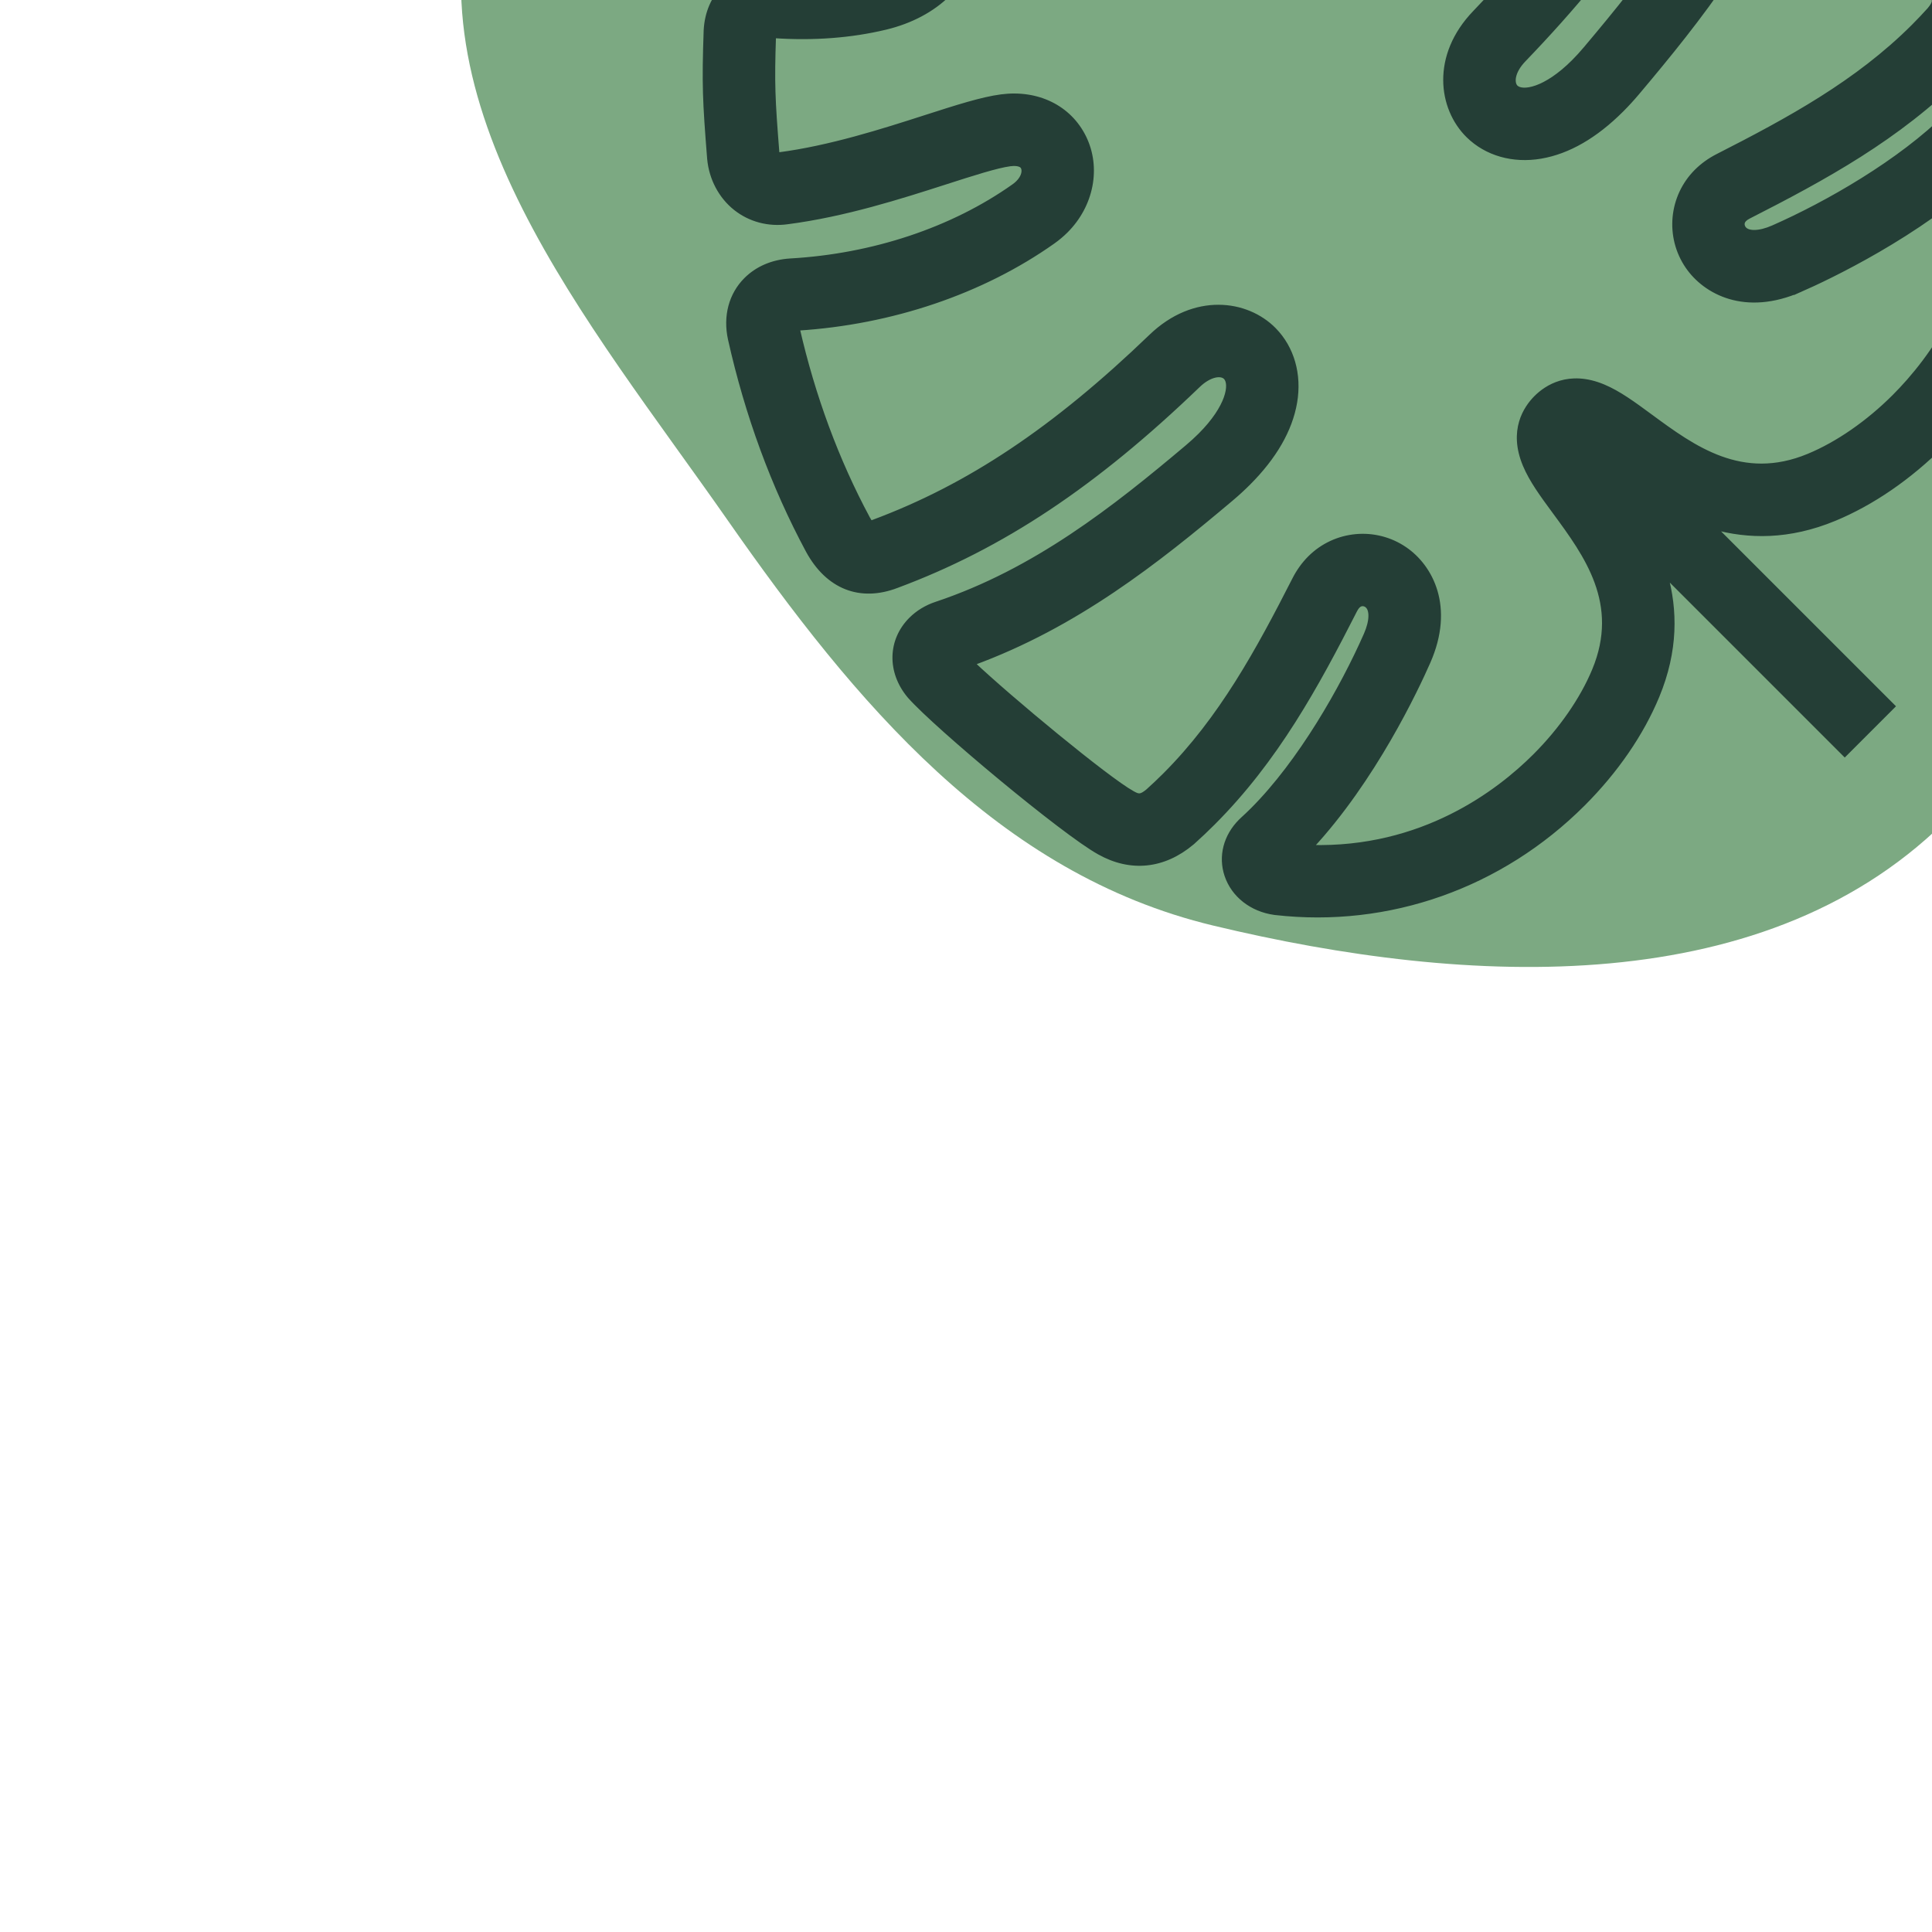
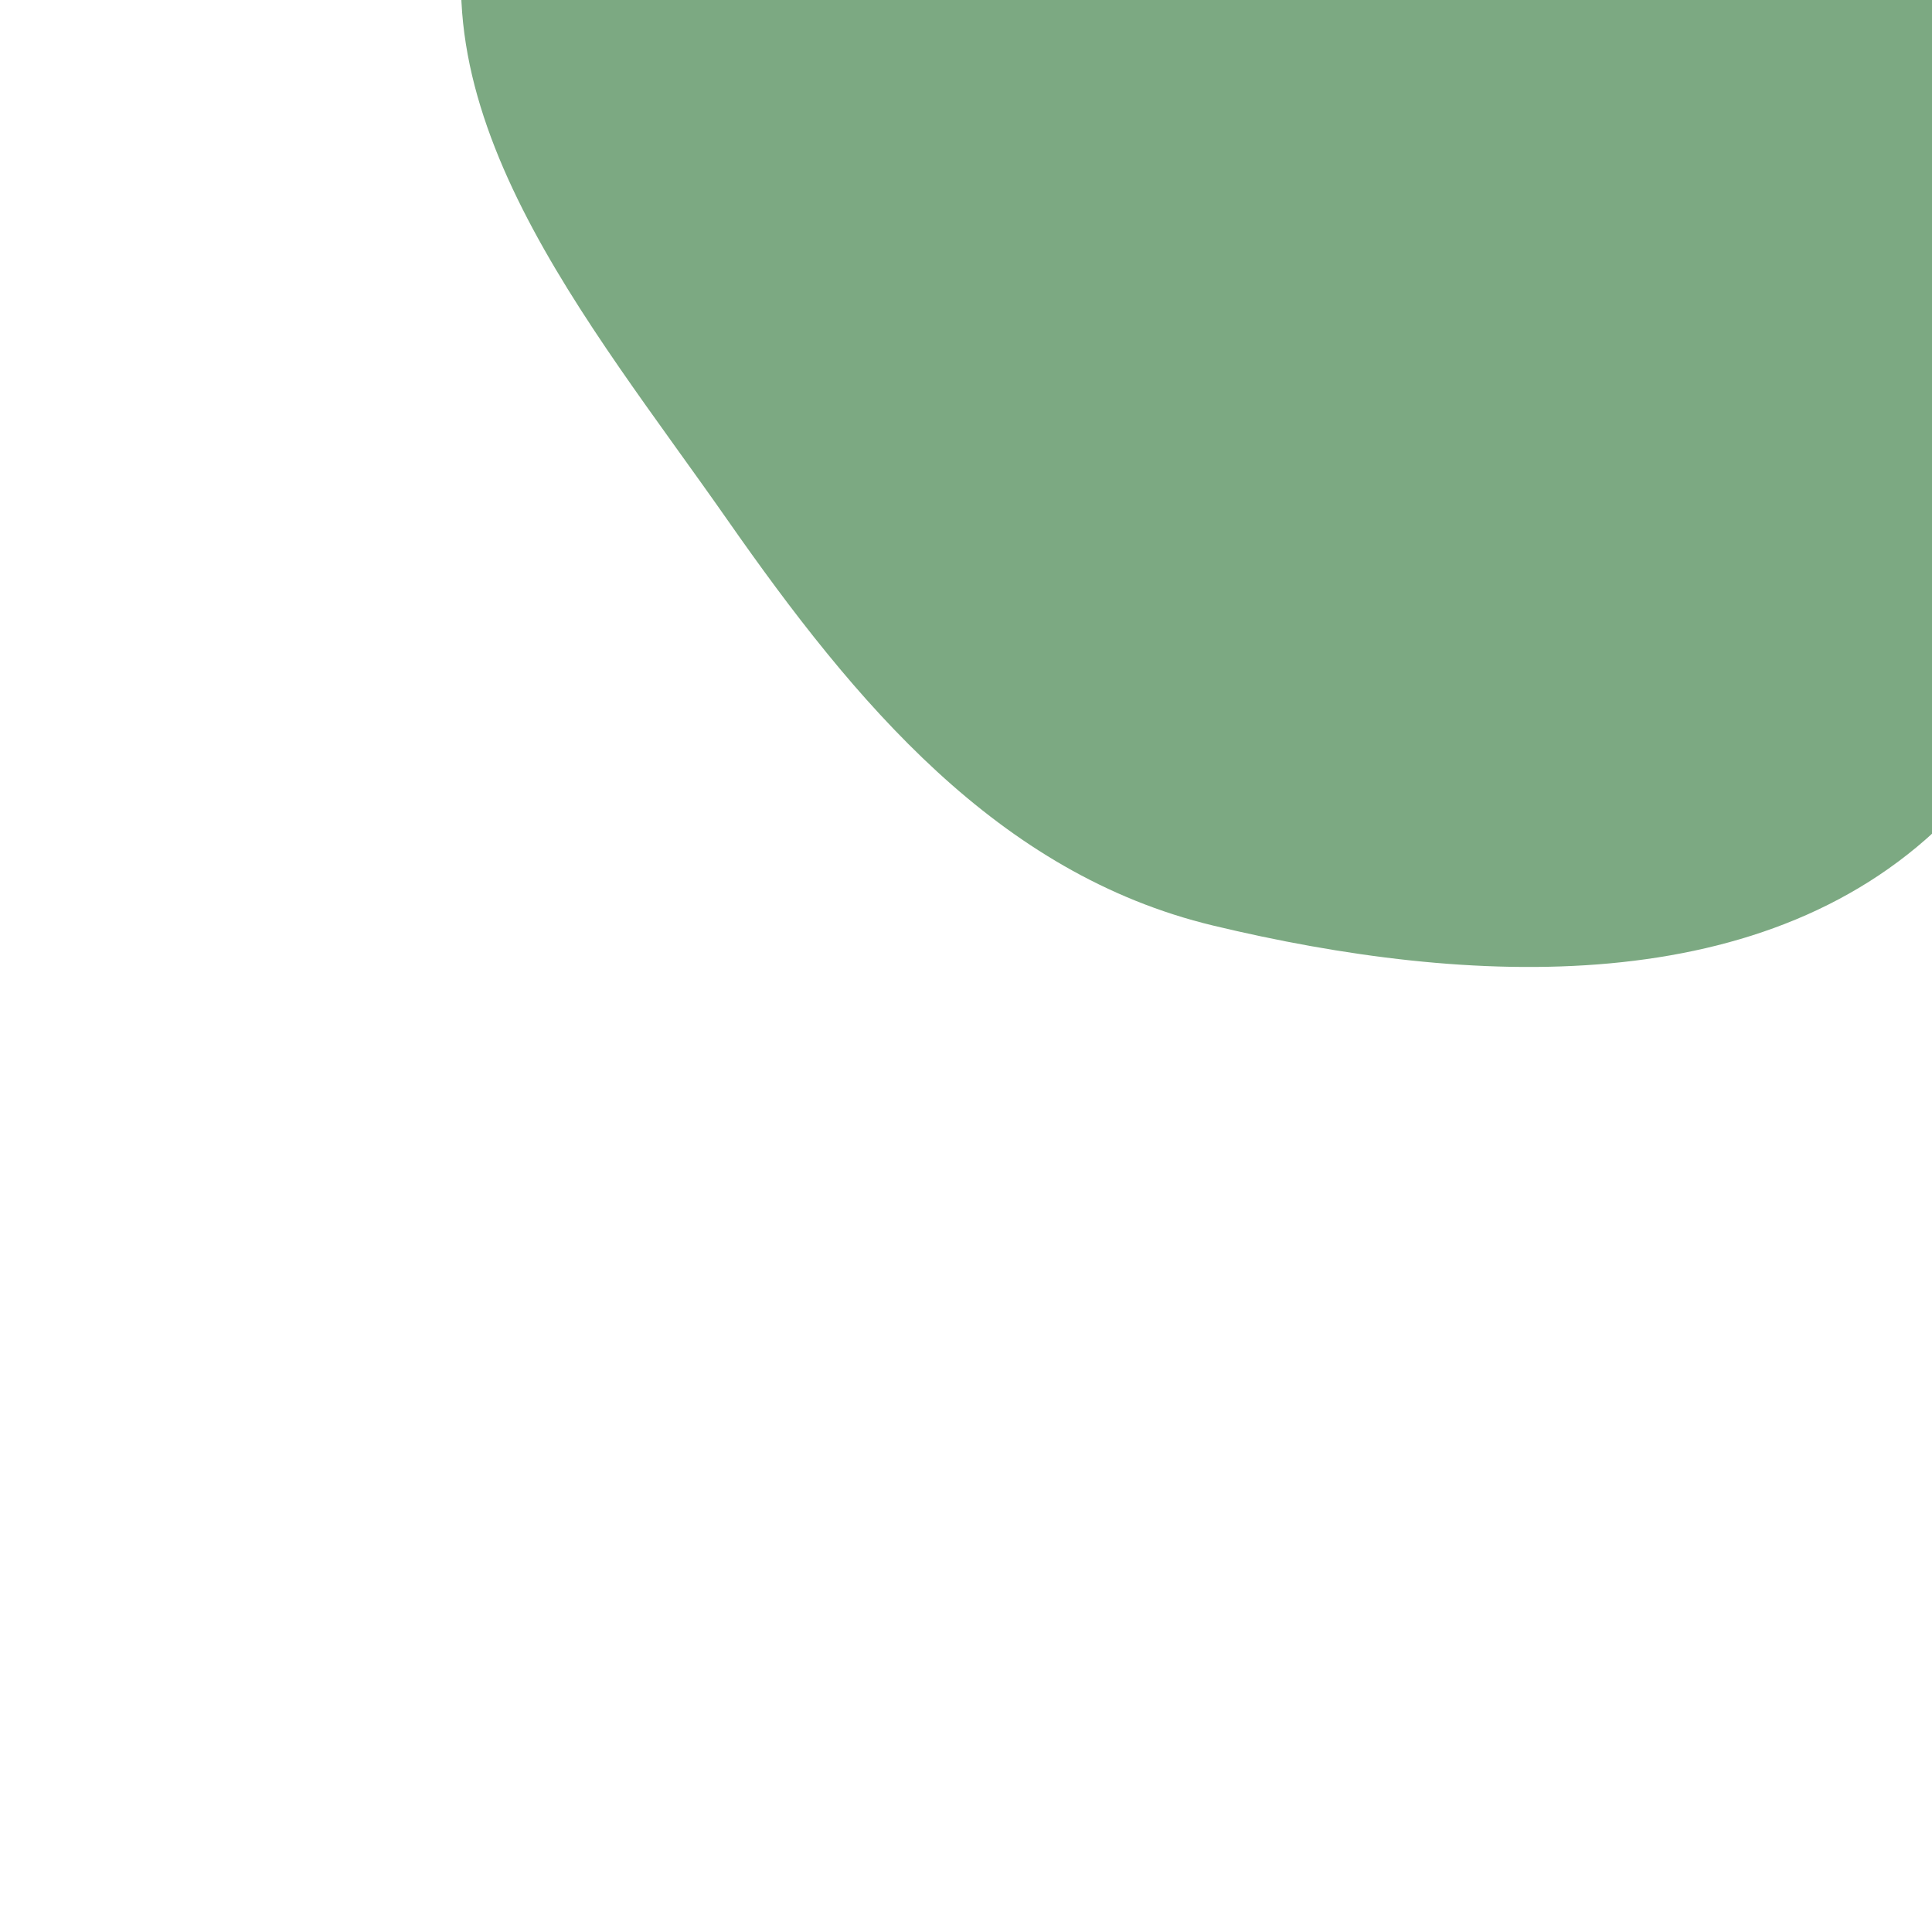
<svg xmlns="http://www.w3.org/2000/svg" fill="#243e36" height="800px" width="800px" version="1.1" viewBox="-47.6 -47.6 571.21 571.21" stroke="#243e36" stroke-width="1.428" transform="rotate(-45)">
  <g id="SVGRepo_bgCarrier" stroke-width="0" transform="translate(0,0), scale(1)">
    <path transform="translate(-47.6, -47.6), scale(17.85)" d="M16,31.296C20.3,31.228,23.108,27.158,25.575,23.636C27.79,20.472,29.677,16.839,28.747,13.091C27.833,9.41,24.42,7.25,21.069,5.474C17.481,3.573,13.379,1.199,9.751,3.025C6.157,4.833,5.8,9.549,5.096,13.511C4.454,17.129,4.115,20.814,6.036,23.946C8.305,27.648,11.658,31.365,16,31.296" fill="#7ca982" />
  </g>
  <g id="SVGRepo_tracerCarrier" stroke-linecap="round" stroke-linejoin="round" stroke="#CCCCCC" stroke-width="0.952" />
  <g id="SVGRepo_iconCarrier">
    <g>
-       <path d="m318.819,343.218c0.43,0 0.917,0.087 1.447,0.259 24.018,7.807 47.771,14.813 74.263,14.813 2.713,0 5.451-0.076 8.137-0.226l.304-.021c10.908-0.942 18.504-7.107 21.373-17.299 3.335-11.577 7.733-60.396 7.016-72.207l-.022-.293c-0.829-9.178-7.532-15.588-16.301-15.588-2.858,0-5.802,0.723-8.474,2.073-27.625,13.798-57.291,17.282-85.308,19.669-1.798,0.153-3.547,0.23-5.197,0.231-11.846,0-17.403-4.066-17.43-6.814-0.016-1.652 2.288-4.022 7.46-4.121 42.402-0.81 74.73-7.309 104.812-21.073 10.626-4.706 14.731-14.134 11.249-25.93-6.224-20.681-15.627-41.017-27.978-60.485-3.692-5.753-9.392-9.051-15.64-9.051-4.698,0-9.251,1.819-13.227,5.312-18.288,16.328-40.408,27.384-62.284,31.129-0.56,0.096-1.107,0.145-1.625,0.145-2.472,0.001-3.951-1.097-4.322-2.185-0.461-1.355 1.255-2.86 2.015-3.445 3.148-2.422 9.956-5.918 17.163-9.619 12.452-6.394 27.948-14.352 41.482-24.783 4.529-3.433 7.366-8.313 7.989-13.741 0.635-5.524-1.135-11.259-4.854-15.735l-.083-.099c-11.141-13.058-14.337-16.562-25.967-27.416l-.163-.149c-3.762-3.359-8.21-5.134-12.863-5.134-5.555,0-10.941,2.613-15.227,7.427-6.352,7.266-13.216,13.186-20.403,17.596-4.331,2.659-7.677,3.217-9.721,3.217-2.768,0-4.033-1.009-4.181-1.377-0.163-0.406 0.258-2.353 3.055-5.028 3.515-3.362 6.668-5.667 10.007-8.107 4.303-3.145 8.752-6.396 13.56-11.664 3.857-4.266 5.773-9.641 5.396-15.134-0.371-5.409-3.004-10.544-7.223-14.087l-.133-.11c-3.995-3.239-7.892-6.366-11.658-9.387-17.123-13.736-31.91-25.598-39.453-35.024l-7.808-9.757-7.808,9.757c-7.543,9.426-22.33,21.289-39.451,35.024-3.766,3.021-7.663,6.147-11.658,9.387l-.133,.11c-4.219,3.543-6.852,8.678-7.223,14.087-0.377,5.493 1.539,10.868 5.427,15.168 4.776,5.234 9.226,8.486 13.529,11.63 3.339,2.44 6.492,4.745 10.008,8.107 2.795,2.674 3.216,4.62 3.053,5.026-0.148,0.368-1.413,1.378-4.182,1.378-2.042,0-5.387-0.558-9.721-3.218-7.186-4.41-14.05-10.33-20.462-17.664-4.226-4.745-9.612-7.358-15.167-7.358-4.653,0-9.101,1.775-12.863,5.134l-.163,.149c-11.629,10.854-14.826,14.358-25.967,27.416l-.083,.099c-3.719,4.476-5.489,10.211-4.854,15.735 0.623,5.428 3.46,10.308 7.927,13.693 13.597,10.479 29.093,18.437 41.545,24.831 7.207,3.701 14.015,7.197 17.163,9.62 0.759,0.584 2.475,2.088 2.014,3.443-0.37,1.088-1.85,2.187-4.322,2.187-0.517,0-1.063-0.049-1.624-0.145-21.876-3.746-43.996-14.801-62.343-31.182-3.916-3.441-8.469-5.259-13.167-5.259-6.248,0-11.948,3.299-15.669,9.096-12.322,19.424-21.725,39.759-27.964,60.49-3.468,11.746 0.637,21.174 11.264,25.88 30.082,13.765 62.41,20.264 104.812,21.073 4.691,0.09 7.475,2.164 7.456,4.118-0.026,2.749-5.582,6.816-17.427,6.817-1.647,0-3.396-0.078-5.196-0.231-28.018-2.386-57.683-5.871-85.27-19.65-2.711-1.369-5.654-2.092-8.513-2.092-8.77,0-15.473,6.41-16.301,15.588l-.022,.293c-0.717,11.811 3.68,60.629 6.999,72.148 2.886,10.251 10.482,16.416 21.39,17.358l.304,.021c2.686,0.15 5.424,0.226 8.137,0.226 26.492,0 50.245-7.007 74.263-14.813 0.53-0.172 1.017-0.259 1.447-0.259 1.633,0 1.977,1.395 2.03,1.675 0.38,2.025-2.143,4.466-6.277,6.074-16.065,6.248-40.358,12.924-60.357,12.925-1.356,0-2.693-0.031-3.976-0.093-0.312-0.015-0.62-0.022-0.92-0.022-6.263,0-11.563,3.134-14.176,8.384-2.754,5.533-1.932,12.322 2.146,17.72l.148,.191c20.999,26.433 52.742,41.592 87.09,41.593 0.001,0 0.001,0 0.001,0 13.723,0 26.857-2.433 37.979-7.036 13.539-5.6 21.847-14.273 27.13-23.633v75.009h20v-74.998c5.284,9.355 13.589,18.025 27.123,23.622 11.125,4.603 24.258,7.036 37.982,7.036 34.349,0 66.092-15.16 87.09-41.593l.148-.191c4.078-5.397 4.9-12.186 2.146-17.72-2.613-5.25-7.912-8.384-14.175-8.384-0.301,0-0.608,0.007-0.922,0.022-1.28,0.062-2.617,0.093-3.975,0.093-19.997,0-44.29-6.677-60.356-12.925-4.134-1.608-6.656-4.049-6.276-6.074 0.053-0.279 0.397-1.675 2.029-1.675zm-3.002,26.389c8.193,3.187 36.025,13.228 63.367,14.208-22.735,24.059-50.725,27.85-66.074,27.85-10.965,0-21.738-1.959-30.337-5.517-19.761-8.172-22.444-25.81-24.812-41.371-0.94-6.179-1.752-11.517-3.625-16.073-4.189-10.189-12.032-11.711-16.333-11.711-4.302,0-12.145,1.522-16.333,11.711-1.874,4.556-2.686,9.894-3.626,16.073-2.368,15.561-5.051,33.198-24.814,41.371-8.597,3.558-19.37,5.517-30.334,5.517-15.35,0-43.34-3.792-66.075-27.85 27.345-0.981 55.175-11.022 63.368-14.208 16.519-6.424 20.39-19.315 18.685-28.401-1.955-10.423-11.076-17.987-21.687-17.987-2.533,0-5.099,0.417-7.628,1.239-22.431,7.29-44.516,13.834-68.082,13.834-2.289,0-4.596-0.063-6.861-0.185-2.859-0.266-3.175-0.91-3.735-2.897-2.347-8.148-5.875-45.374-6.285-60.615 29.506,13.737 59.835,17.294 88.459,19.732 2.36,0.201 4.678,0.303 6.888,0.303 0.002,0 0.005,0 0.007,0 10.962-0.001 19.916-2.409 26.613-7.156 6.799-4.819 10.74-11.917 10.811-19.472 0.109-11.529-9.342-23.965-27.074-24.304-39.555-0.755-69.451-6.705-96.934-19.292l-.139-.063c-0.235-0.104-0.424-0.197-0.574-0.278 0.043-0.355 0.142-0.883 0.356-1.61 5.596-18.593 14.028-36.928 25.045-54.474 20.923,18.468 46.303,31.004 71.558,35.328 1.672,0.287 3.354,0.432 4.999,0.432 10.707,0 20.053-6.327 23.256-15.745 3.16-9.289-0.193-19.149-8.75-25.735-4.59-3.532-11.489-7.075-20.224-11.561-11.727-6.022-26.322-13.517-38.536-22.929-0.085-0.064-0.143-0.117-0.183-0.157 0.035-0.119 0.124-0.323 0.321-0.567 10.445-12.241 13.321-15.406 23.758-25.164 0.042,0.044 0.086,0.091 0.131,0.142 7.681,8.786 16.092,16.012 24.998,21.478 6.579,4.039 13.558,6.173 20.184,6.172 10.58-0.001 19.294-5.339 22.742-13.931 3.536-8.813 0.624-18.878-7.79-26.926-4.472-4.277-8.488-7.212-12.032-9.802-3.827-2.797-7.133-5.213-10.525-8.931-0.189-0.209-0.264-0.347-0.28-0.33 0.008-0.018 0.036-0.072 0.108-0.139 3.93-3.186 7.765-6.262 11.47-9.235 14.072-11.29 25.929-20.801 34.743-29.55 8.814,8.749 20.671,18.26 34.743,29.55 3.706,2.973 7.54,6.05 11.471,9.236 0.052,0.047 0.081,0.086 0.096,0.094-0.029,0.065-0.102,0.19-0.237,0.34-3.423,3.751-6.729,6.167-10.556,8.964-3.544,2.59-7.56,5.525-12.031,9.802-8.415,8.049-11.328,18.116-7.791,26.929 3.448,8.592 12.163,13.929 22.744,13.928 6.626-0.001 13.605-2.135 20.181-6.172 8.907-5.466 17.318-12.692 24.938-21.409 0.068-0.077 0.133-0.146 0.194-0.209 10.436,9.756 13.311,12.922 23.756,25.162 0.196,0.243 0.285,0.447 0.32,0.566-0.047,0.046-0.124,0.115-0.245,0.206-12.151,9.364-26.746,16.859-38.473,22.881-8.735,4.486-15.634,8.029-20.224,11.561-8.559,6.587-11.912,16.449-8.751,25.738 3.205,9.417 12.551,15.743 23.258,15.742 1.645,0 3.327-0.146 4.998-0.432 25.279-4.328 50.681-16.883 71.558-35.328 11.03,17.576 19.453,35.895 25.029,54.424 0.224,0.756 0.325,1.299 0.371,1.661-0.15,0.081-0.338,0.175-0.573,0.278l-.139,.063c-27.483,12.587-57.379,18.537-96.934,19.292-17.734,0.338-27.187,12.776-27.077,24.308 0.072,7.556 4.014,14.653 10.813,19.471 6.698,4.746 15.652,7.152 26.615,7.152 2.214-0.001 4.534-0.102 6.894-0.303 28.604-2.436 58.911-5.991 88.46-19.733-0.411,15.241-3.94,52.475-6.302,60.674-0.543,1.93-0.859,2.573-3.718,2.839-2.265,0.123-4.573,0.185-6.861,0.185-23.565,0-45.651-6.544-68.082-13.834-2.529-0.822-5.096-1.239-7.628-1.239-10.61,0-19.73,7.564-21.686,17.987-1.704,9.088 2.166,21.978 18.684,28.402z" />
-     </g>
+       </g>
  </g>
</svg>